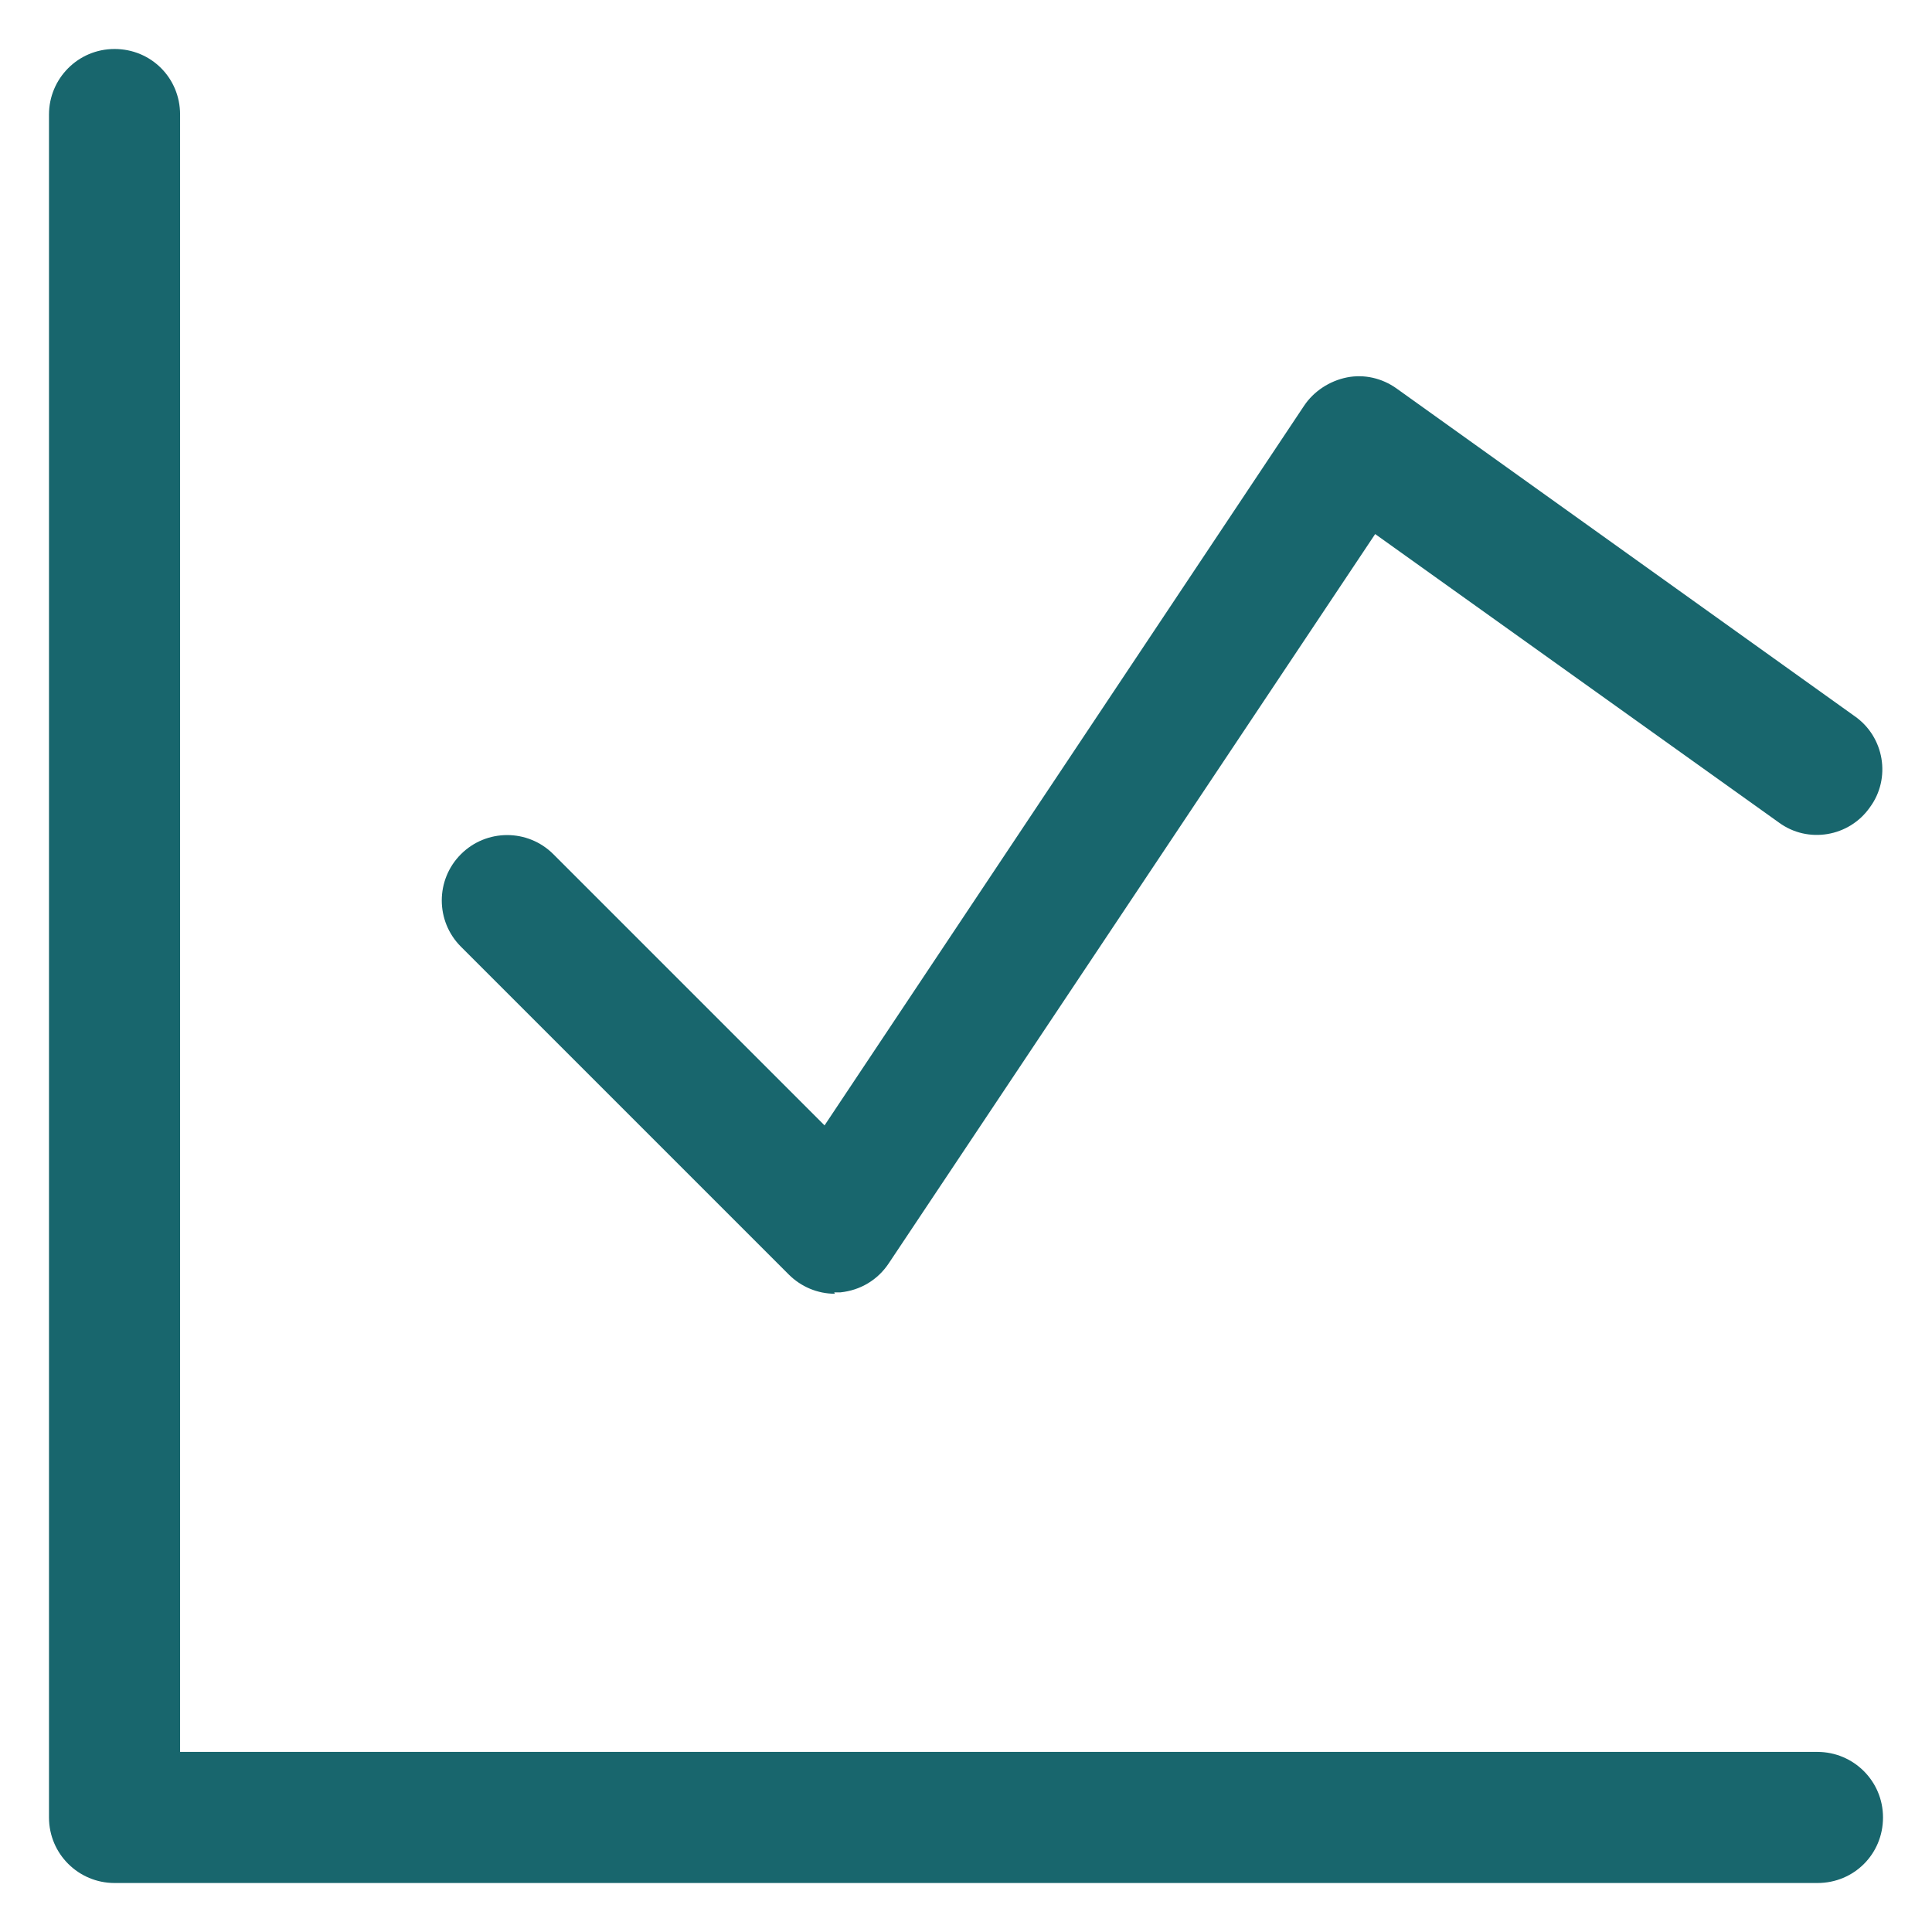
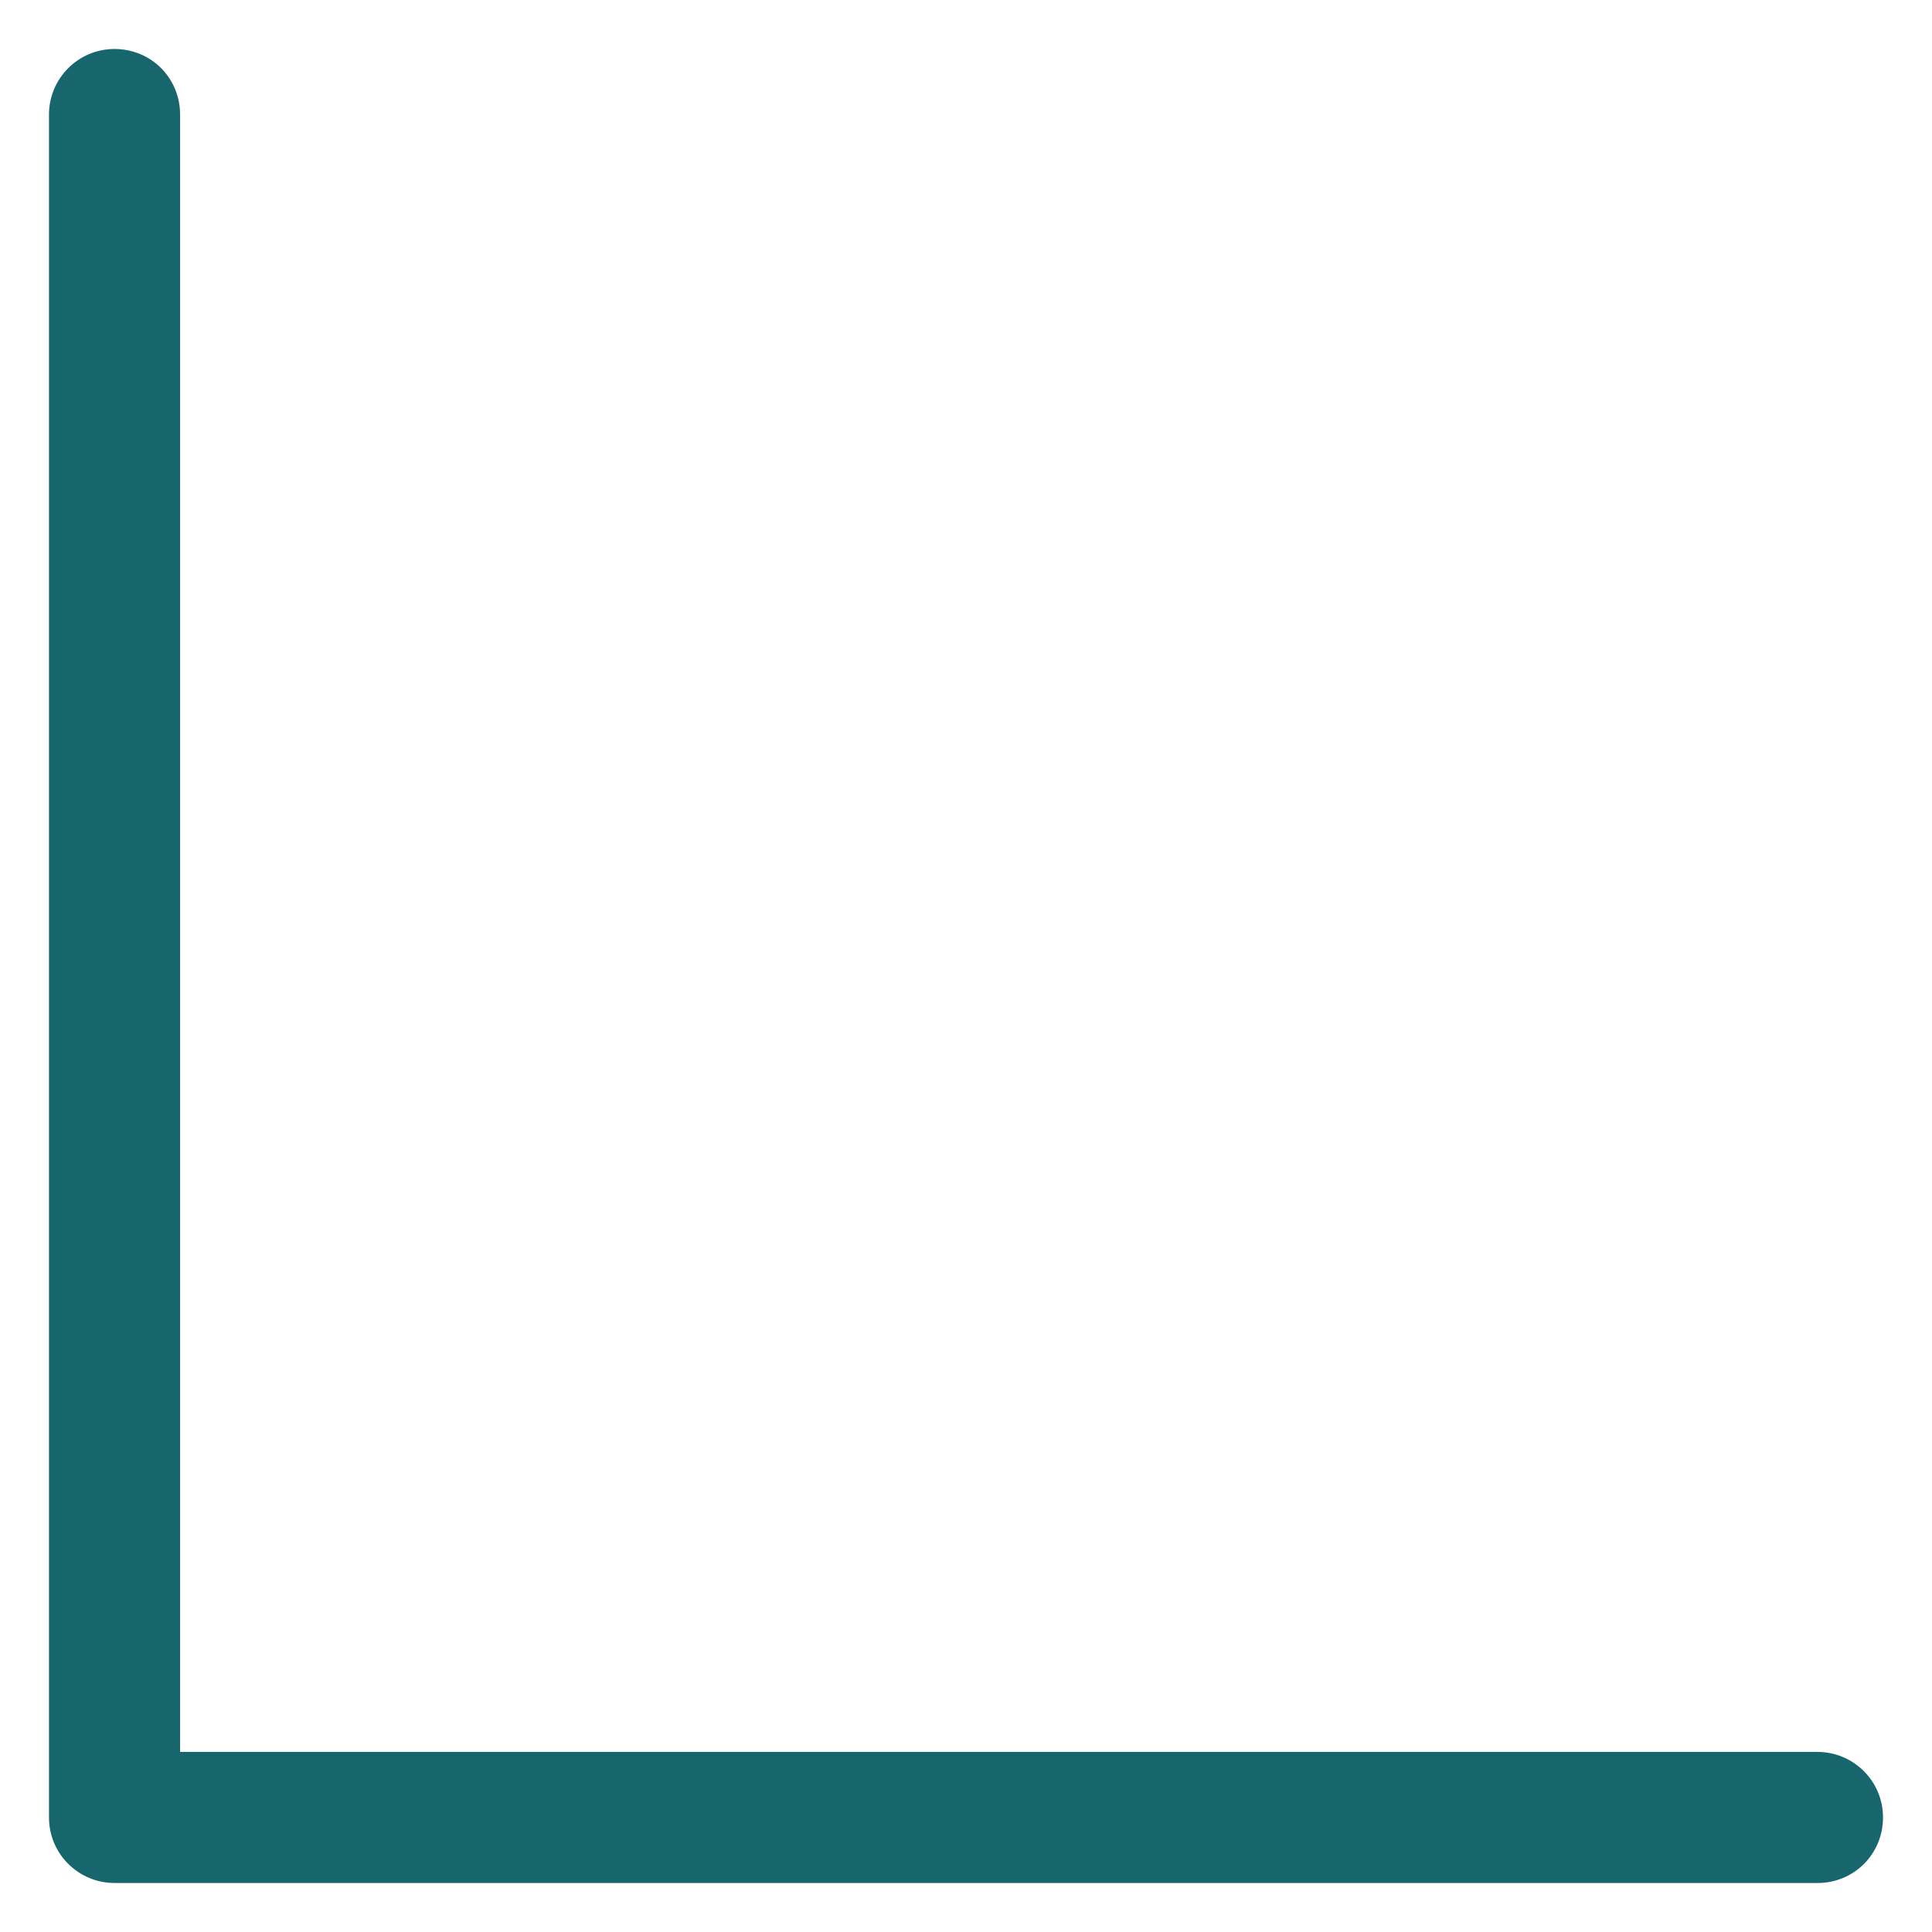
<svg xmlns="http://www.w3.org/2000/svg" width="28" height="28" viewBox="0 0 28 28" fill="none">
  <path d="M26.34 27.29H1.66C1.14 27.29 0.71 26.87 0.71 26.34V1.66C0.71 1.14 1.13 0.71 1.66 0.71C2.19 0.71 2.61 1.13 2.61 1.66V25.39H26.34C26.86 25.39 27.29 25.81 27.29 26.34C27.29 26.87 26.87 27.29 26.34 27.29Z" fill="#18666D" />
-   <path d="M12.1 18.75C11.85 18.75 11.61 18.65 11.43 18.47L6.68 13.72C6.31 13.35 6.31 12.75 6.68 12.38C7.05 12.01 7.65 12.01 8.02 12.38L11.95 16.31L18.9 5.88C19.04 5.67 19.27 5.52 19.52 5.47C19.77 5.42 20.03 5.48 20.24 5.63L26.88 10.38C27.31 10.68 27.41 11.28 27.1 11.7C26.8 12.13 26.2 12.23 25.78 11.92L19.93 7.74L12.88 18.31C12.72 18.55 12.47 18.7 12.18 18.73C12.15 18.73 12.12 18.73 12.09 18.73L12.1 18.75Z" fill="#18666D" />
</svg>